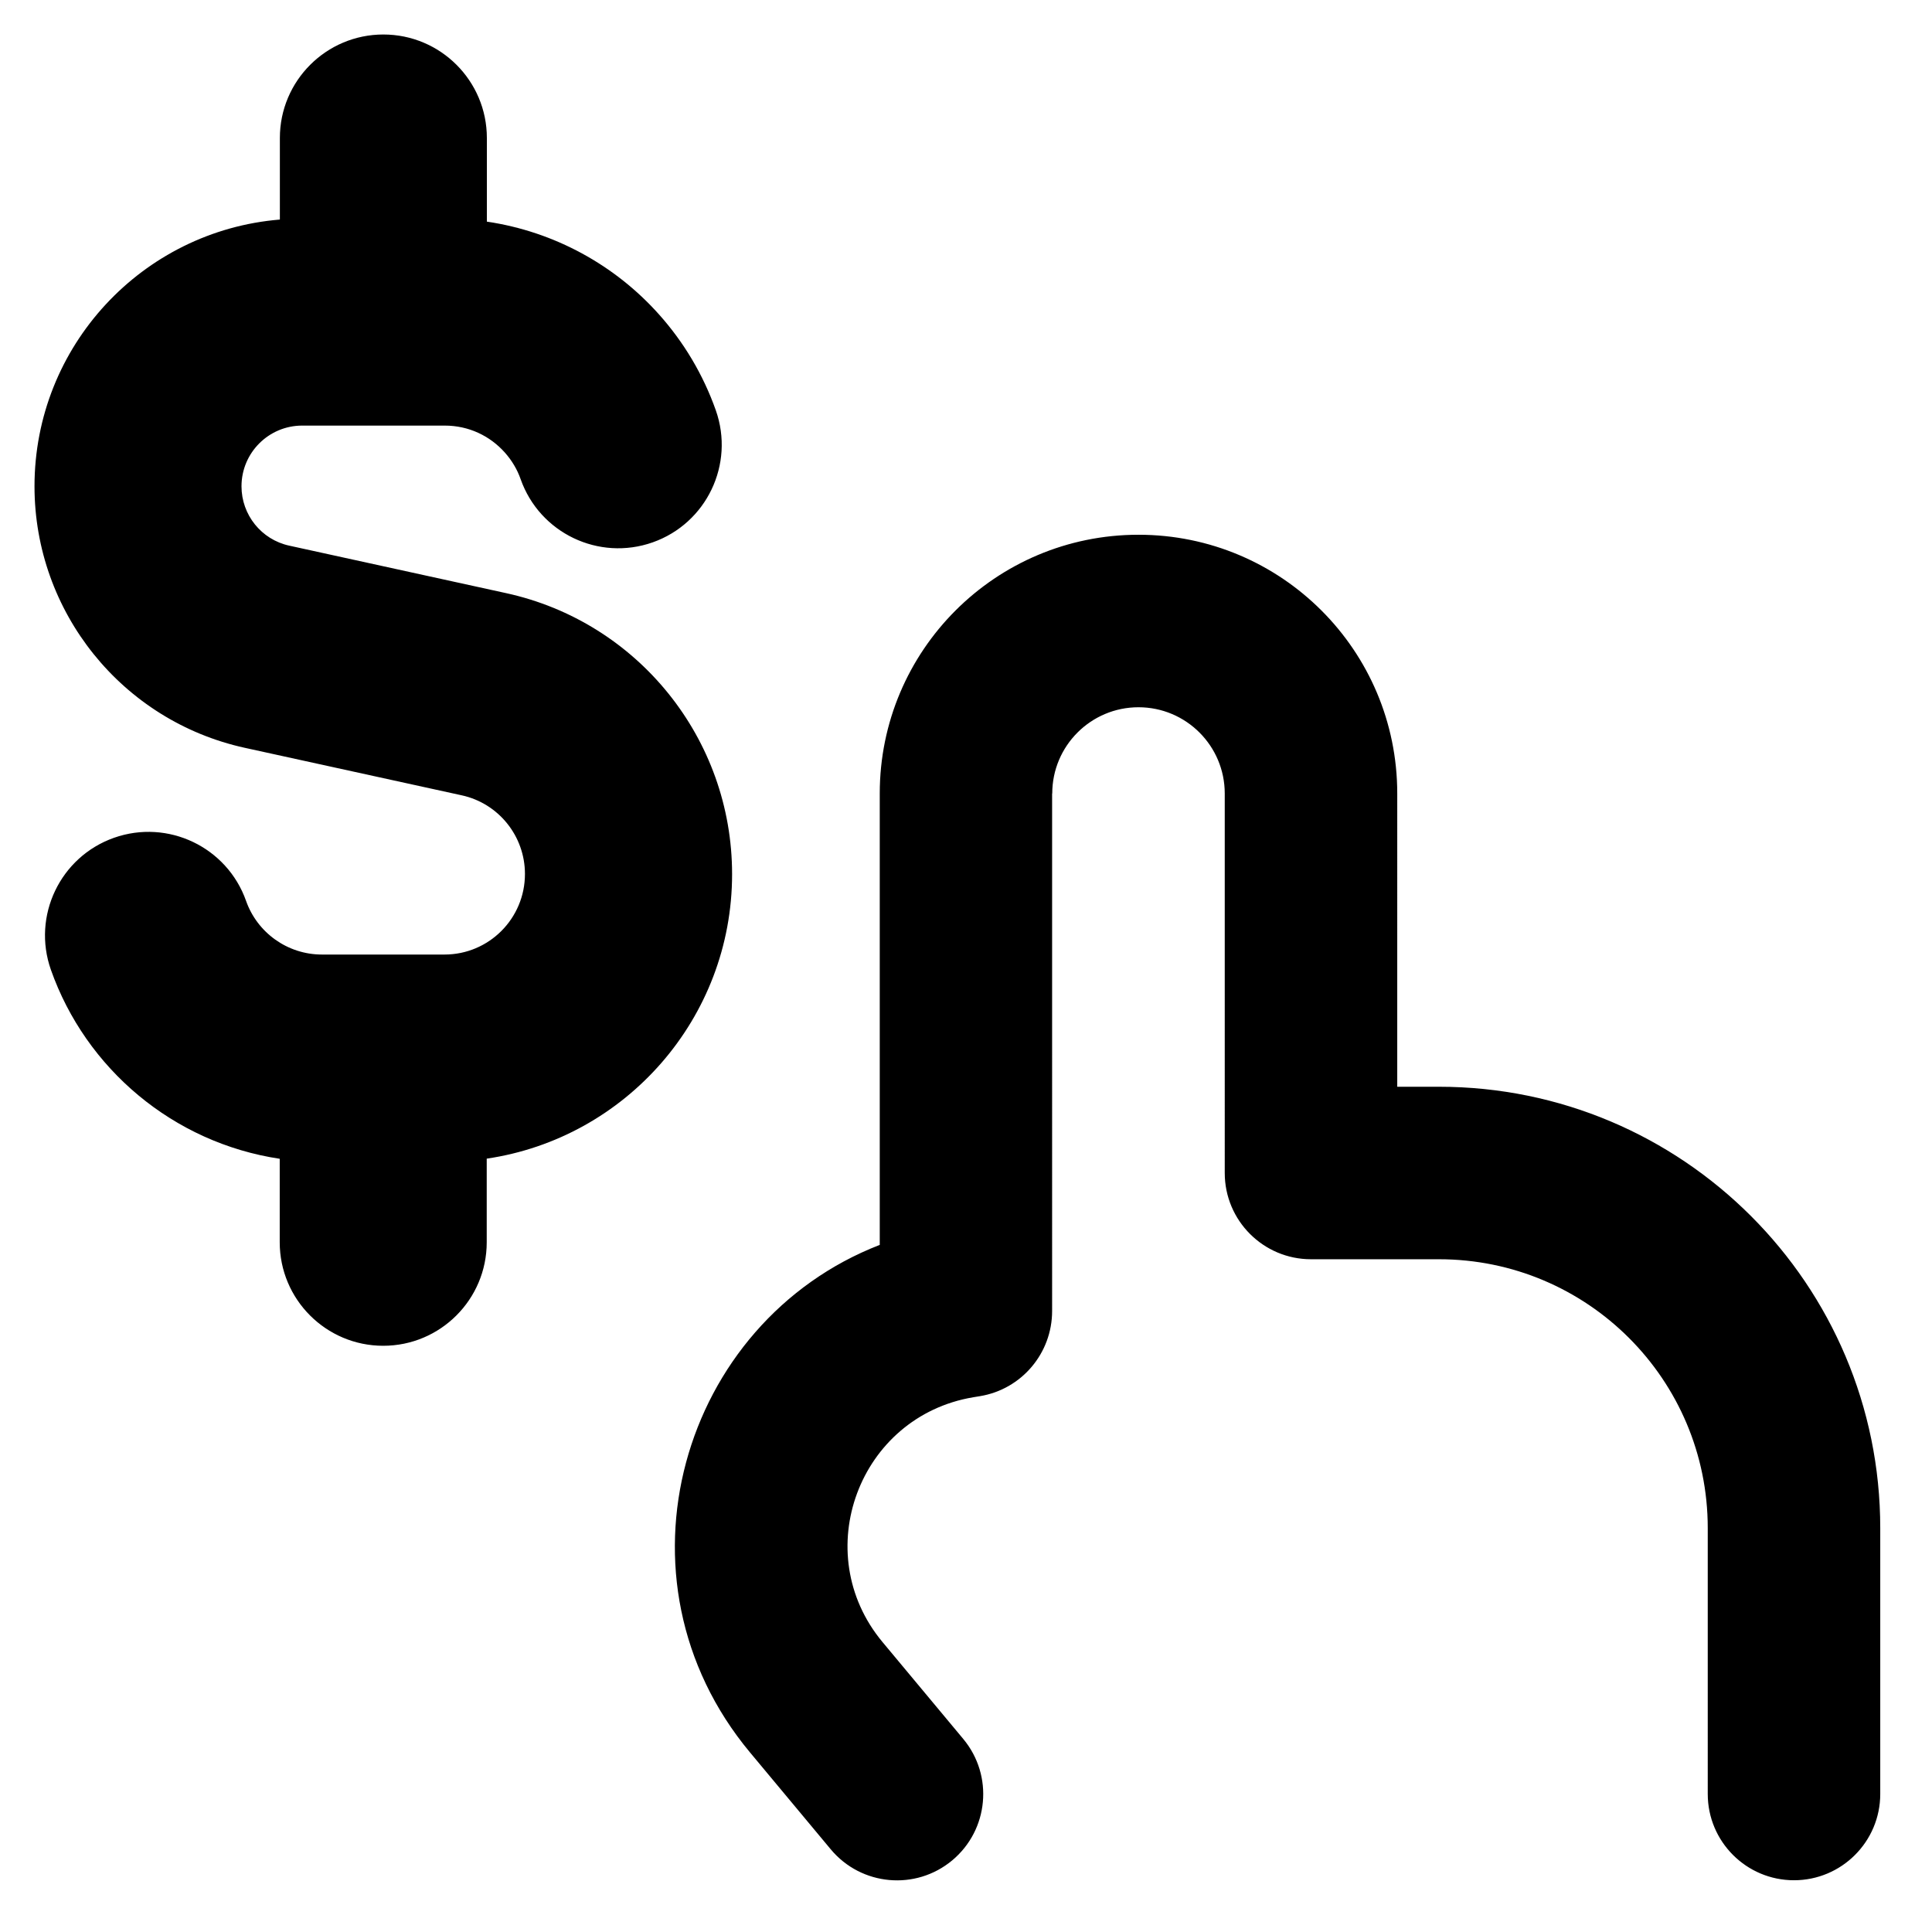
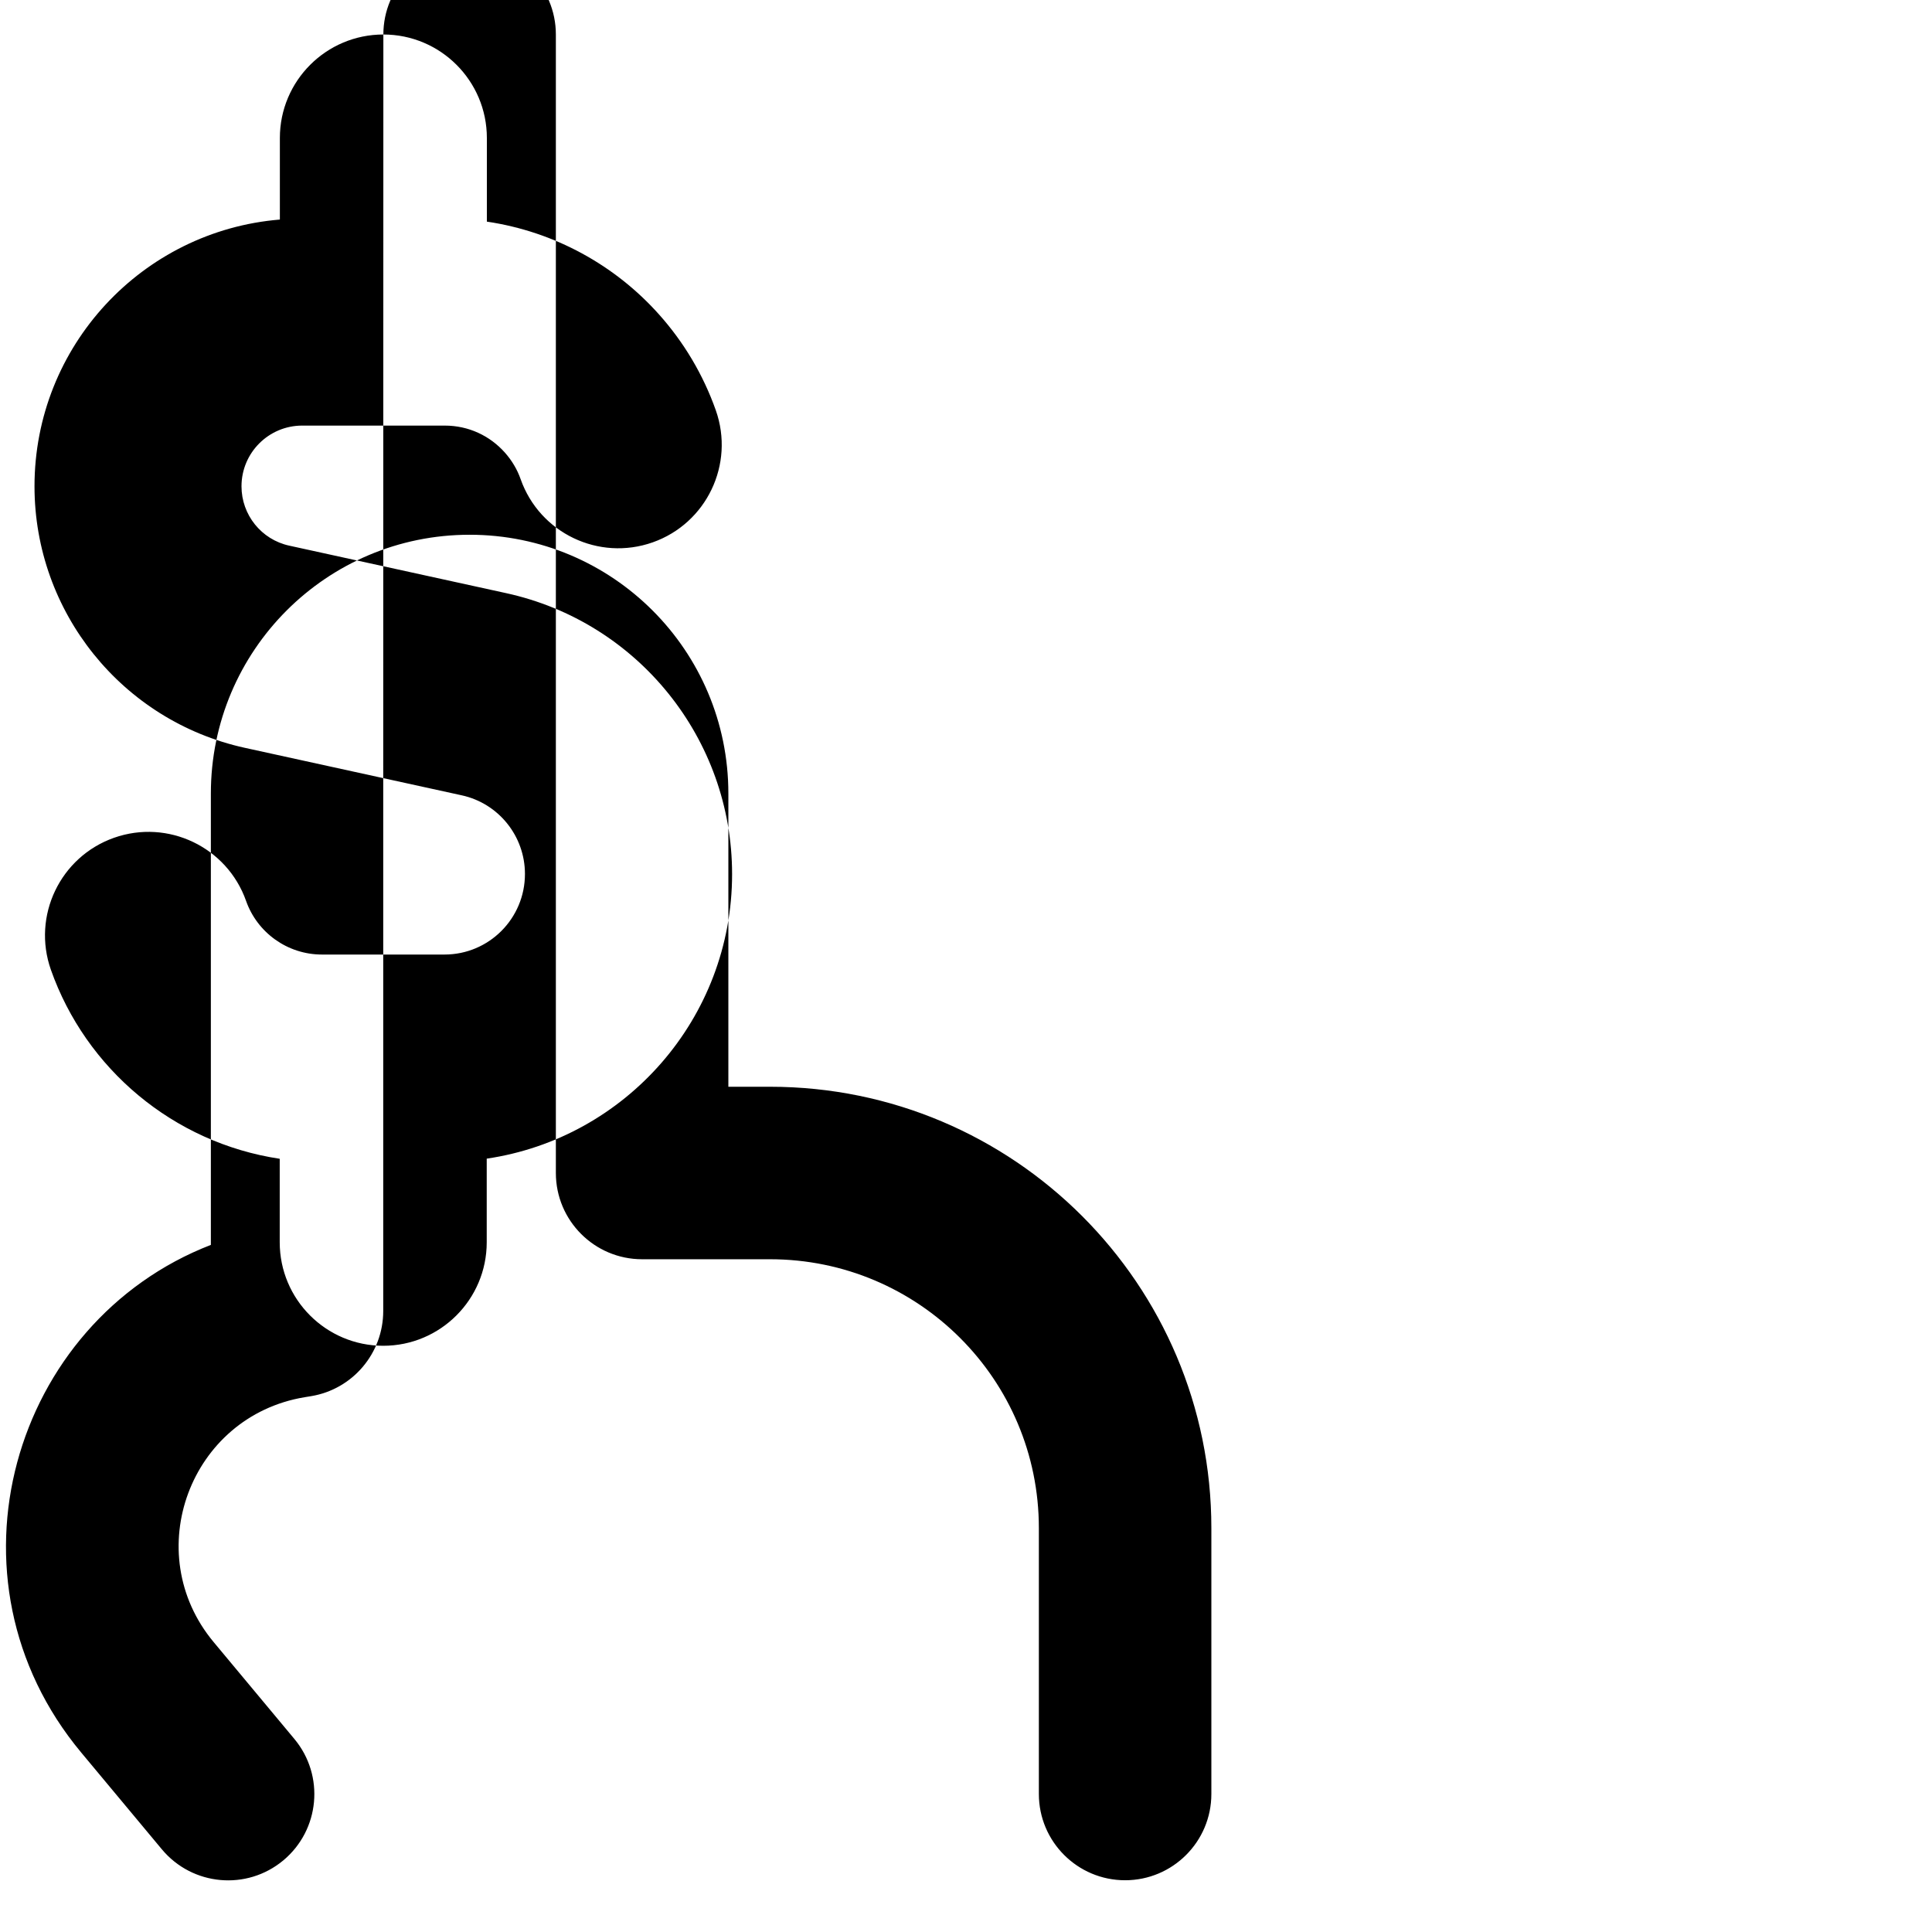
<svg xmlns="http://www.w3.org/2000/svg" fill="none" viewBox="0 0 14 14" id="Investment-Selection--Streamline-Core-Remix">
  <desc>
    Investment Selection Streamline Icon: https://streamlinehq.com
  </desc>
  <g id="Free Remix/Money Shopping/investment-selection">
-     <path id="Union" fill="#000000" fill-rule="evenodd" d="M2.778 0.25c0.414 0 0.75 0.336 0.75 0.75v0.606c0.493 0.073 0.931 0.318 1.247 0.672 0.179 0.2 0.32 0.435 0.412 0.695 0.138 0.391 -0.067 0.819 -0.457 0.957 -0.391 0.138 -0.819 -0.067 -0.957 -0.457 -0.025 -0.072 -0.065 -0.138 -0.115 -0.194 -0.108 -0.121 -0.262 -0.195 -0.435 -0.195H2.19c-0.243 0 -0.44 0.197 -0.44 0.44 0 0.207 0.144 0.386 0.346 0.43l1.571 0.344c0.957 0.209 1.638 1.057 1.638 2.036 0 1.046 -0.772 1.914 -1.778 2.062v0.606c0 0.414 -0.336 0.75 -0.75 0.75s-0.75 -0.336 -0.75 -0.75v-0.605C1.255 8.281 0.622 7.744 0.369 7.028c-0.138 -0.391 0.067 -0.819 0.457 -0.957 0.391 -0.138 0.819 0.067 0.957 0.457 0.08 0.228 0.298 0.389 0.55 0.389h0.433c0.004 -0 0.007 -0 0.011 -0 0.004 0 0.007 0 0.011 0h0.433c0.322 0 0.583 -0.261 0.583 -0.584 0 -0.274 -0.191 -0.512 -0.459 -0.57l-1.571 -0.344C0.885 5.224 0.25 4.435 0.25 3.524c0 -1.017 0.782 -1.851 1.778 -1.933V1c0 -0.414 0.336 -0.75 0.75 -0.75Zm4.847 5.5c0 -0.345 0.28 -0.625 0.625 -0.625 0.345 0 0.625 0.28 0.625 0.625V8.5c0 0.345 0.28 0.625 0.625 0.625h0.927c1.076 0 1.948 0.872 1.948 1.948V13c0 0.345 0.28 0.625 0.625 0.625s0.625 -0.28 0.625 -0.625v-1.927c0 -1.766 -1.432 -3.198 -3.198 -3.198h-0.302V5.75c0 -1.036 -0.839 -1.875 -1.875 -1.875 -1.036 0 -1.875 0.839 -1.875 1.875v3.271c-1.44 0.558 -1.989 2.419 -0.94 3.678l0.585 0.702c0.221 0.265 0.615 0.301 0.88 0.08 0.265 -0.221 0.301 -0.615 0.08 -0.88l-0.585 -0.702c-0.539 -0.647 -0.172 -1.635 0.658 -1.774l0.049 -0.008c0.301 -0.05 0.522 -0.311 0.522 -0.617V5.75Z" clip-rule="evenodd" stroke-width="1" />
+     <path id="Union" fill="#000000" fill-rule="evenodd" d="M2.778 0.25c0.414 0 0.75 0.336 0.75 0.75v0.606c0.493 0.073 0.931 0.318 1.247 0.672 0.179 0.2 0.32 0.435 0.412 0.695 0.138 0.391 -0.067 0.819 -0.457 0.957 -0.391 0.138 -0.819 -0.067 -0.957 -0.457 -0.025 -0.072 -0.065 -0.138 -0.115 -0.194 -0.108 -0.121 -0.262 -0.195 -0.435 -0.195H2.19c-0.243 0 -0.44 0.197 -0.44 0.44 0 0.207 0.144 0.386 0.346 0.43l1.571 0.344c0.957 0.209 1.638 1.057 1.638 2.036 0 1.046 -0.772 1.914 -1.778 2.062v0.606c0 0.414 -0.336 0.75 -0.75 0.75s-0.75 -0.336 -0.75 -0.75v-0.605C1.255 8.281 0.622 7.744 0.369 7.028c-0.138 -0.391 0.067 -0.819 0.457 -0.957 0.391 -0.138 0.819 0.067 0.957 0.457 0.08 0.228 0.298 0.389 0.55 0.389h0.433c0.004 -0 0.007 -0 0.011 -0 0.004 0 0.007 0 0.011 0h0.433c0.322 0 0.583 -0.261 0.583 -0.584 0 -0.274 -0.191 -0.512 -0.459 -0.57l-1.571 -0.344C0.885 5.224 0.25 4.435 0.25 3.524c0 -1.017 0.782 -1.851 1.778 -1.933V1c0 -0.414 0.336 -0.75 0.75 -0.75Zc0 -0.345 0.28 -0.625 0.625 -0.625 0.345 0 0.625 0.28 0.625 0.625V8.5c0 0.345 0.28 0.625 0.625 0.625h0.927c1.076 0 1.948 0.872 1.948 1.948V13c0 0.345 0.28 0.625 0.625 0.625s0.625 -0.28 0.625 -0.625v-1.927c0 -1.766 -1.432 -3.198 -3.198 -3.198h-0.302V5.75c0 -1.036 -0.839 -1.875 -1.875 -1.875 -1.036 0 -1.875 0.839 -1.875 1.875v3.271c-1.44 0.558 -1.989 2.419 -0.94 3.678l0.585 0.702c0.221 0.265 0.615 0.301 0.88 0.08 0.265 -0.221 0.301 -0.615 0.08 -0.88l-0.585 -0.702c-0.539 -0.647 -0.172 -1.635 0.658 -1.774l0.049 -0.008c0.301 -0.05 0.522 -0.311 0.522 -0.617V5.75Z" clip-rule="evenodd" stroke-width="1" />
  </g>
</svg>